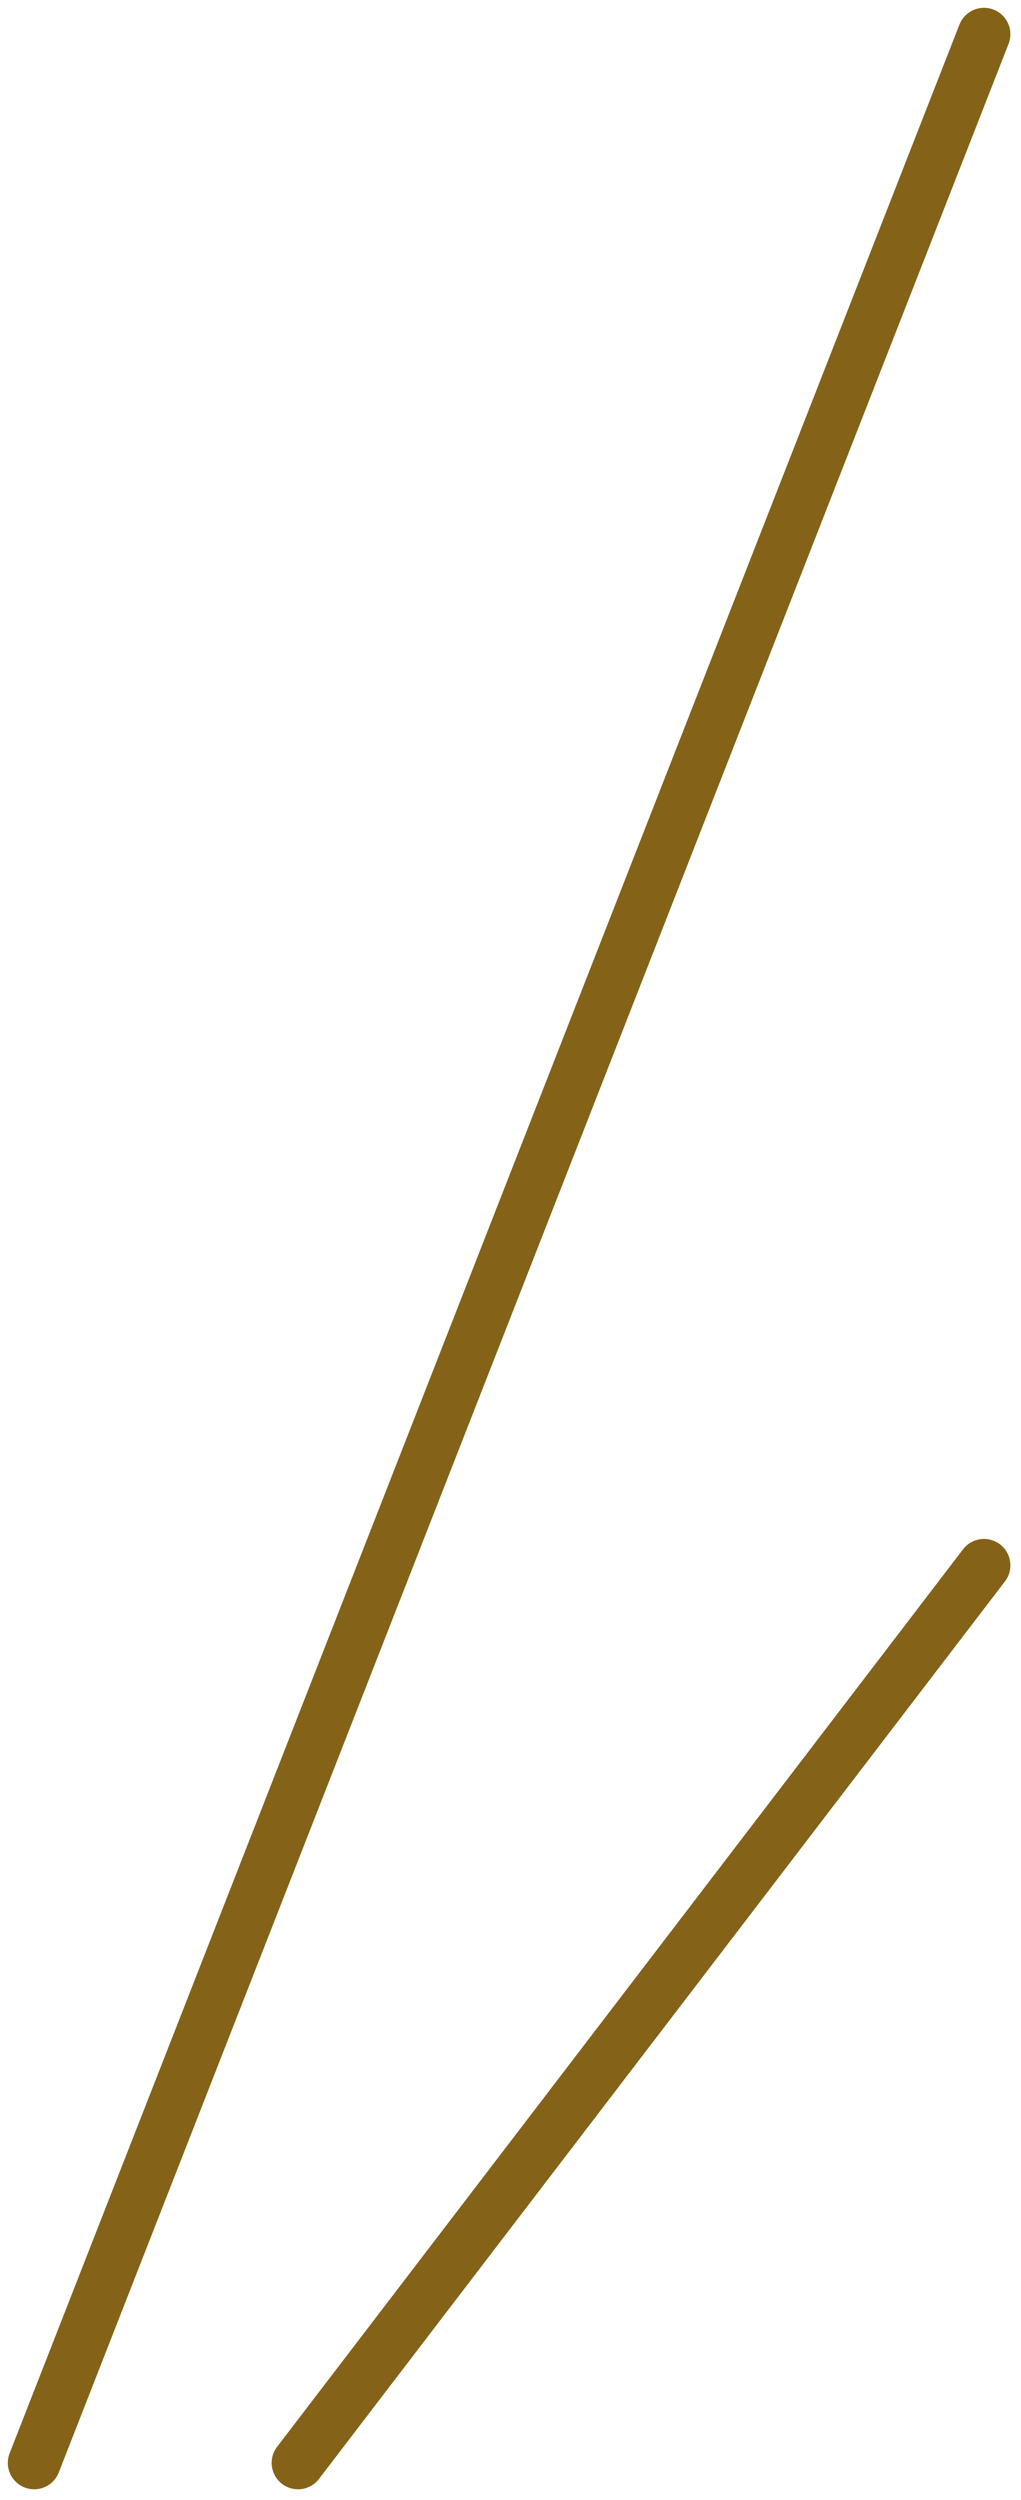
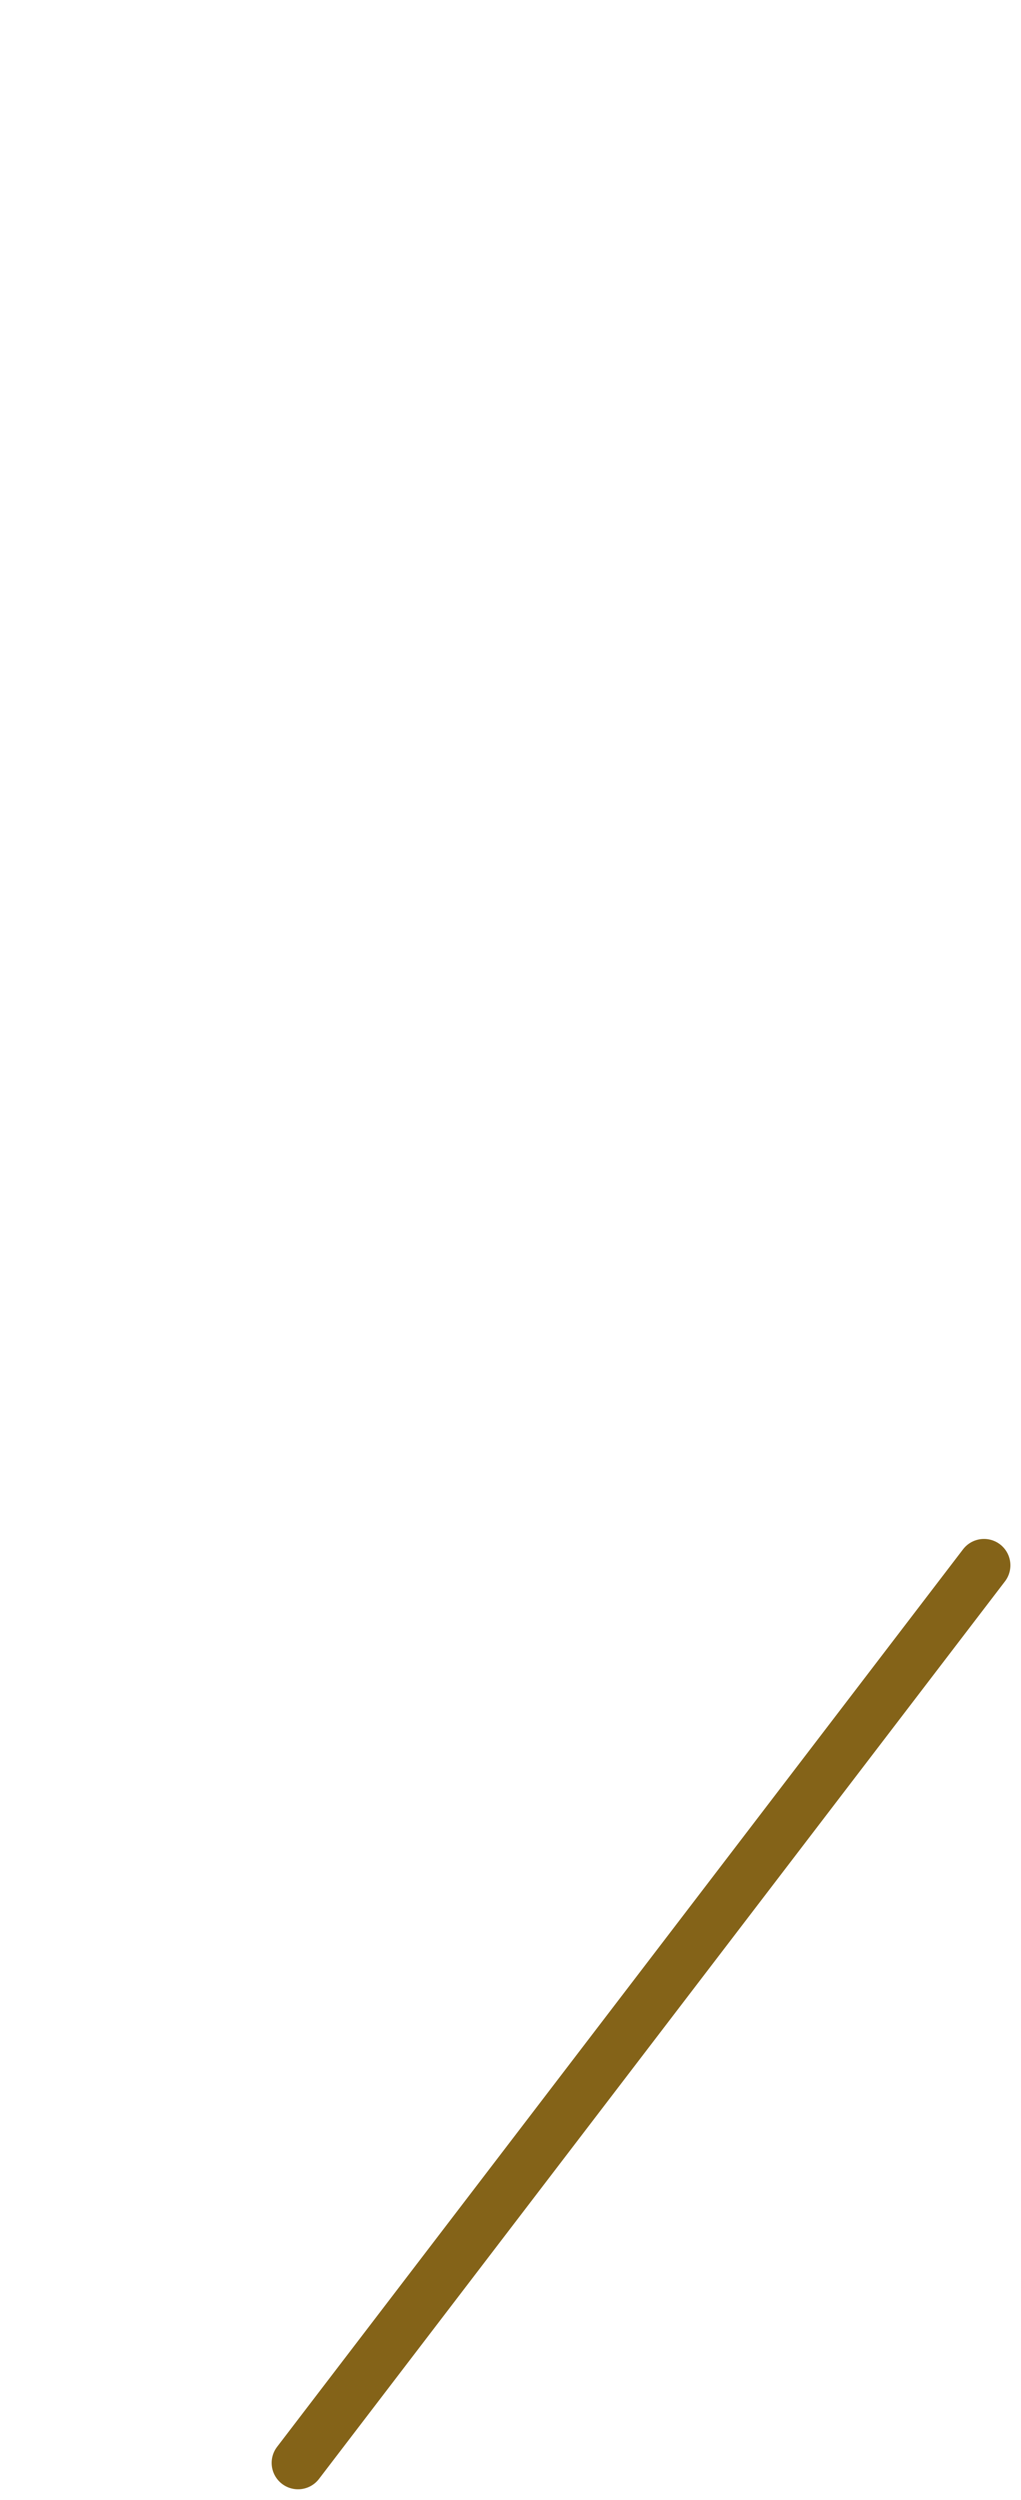
<svg xmlns="http://www.w3.org/2000/svg" width="19.349" height="47.349" viewBox="0 0 19.349 47.349">
  <g id="グループ_3917" data-name="グループ 3917" transform="translate(-280.861 -572.852)">
-     <line id="線_120" data-name="線 120" x1="18" y2="46" transform="translate(281.509 573.5)" fill="none" stroke="#846318" stroke-linecap="round" stroke-width="1" />
    <line id="線_119" data-name="線 119" x1="13" y2="17" transform="translate(286.509 602.5)" fill="none" stroke="#846318" stroke-linecap="round" stroke-width="1" />
  </g>
</svg>